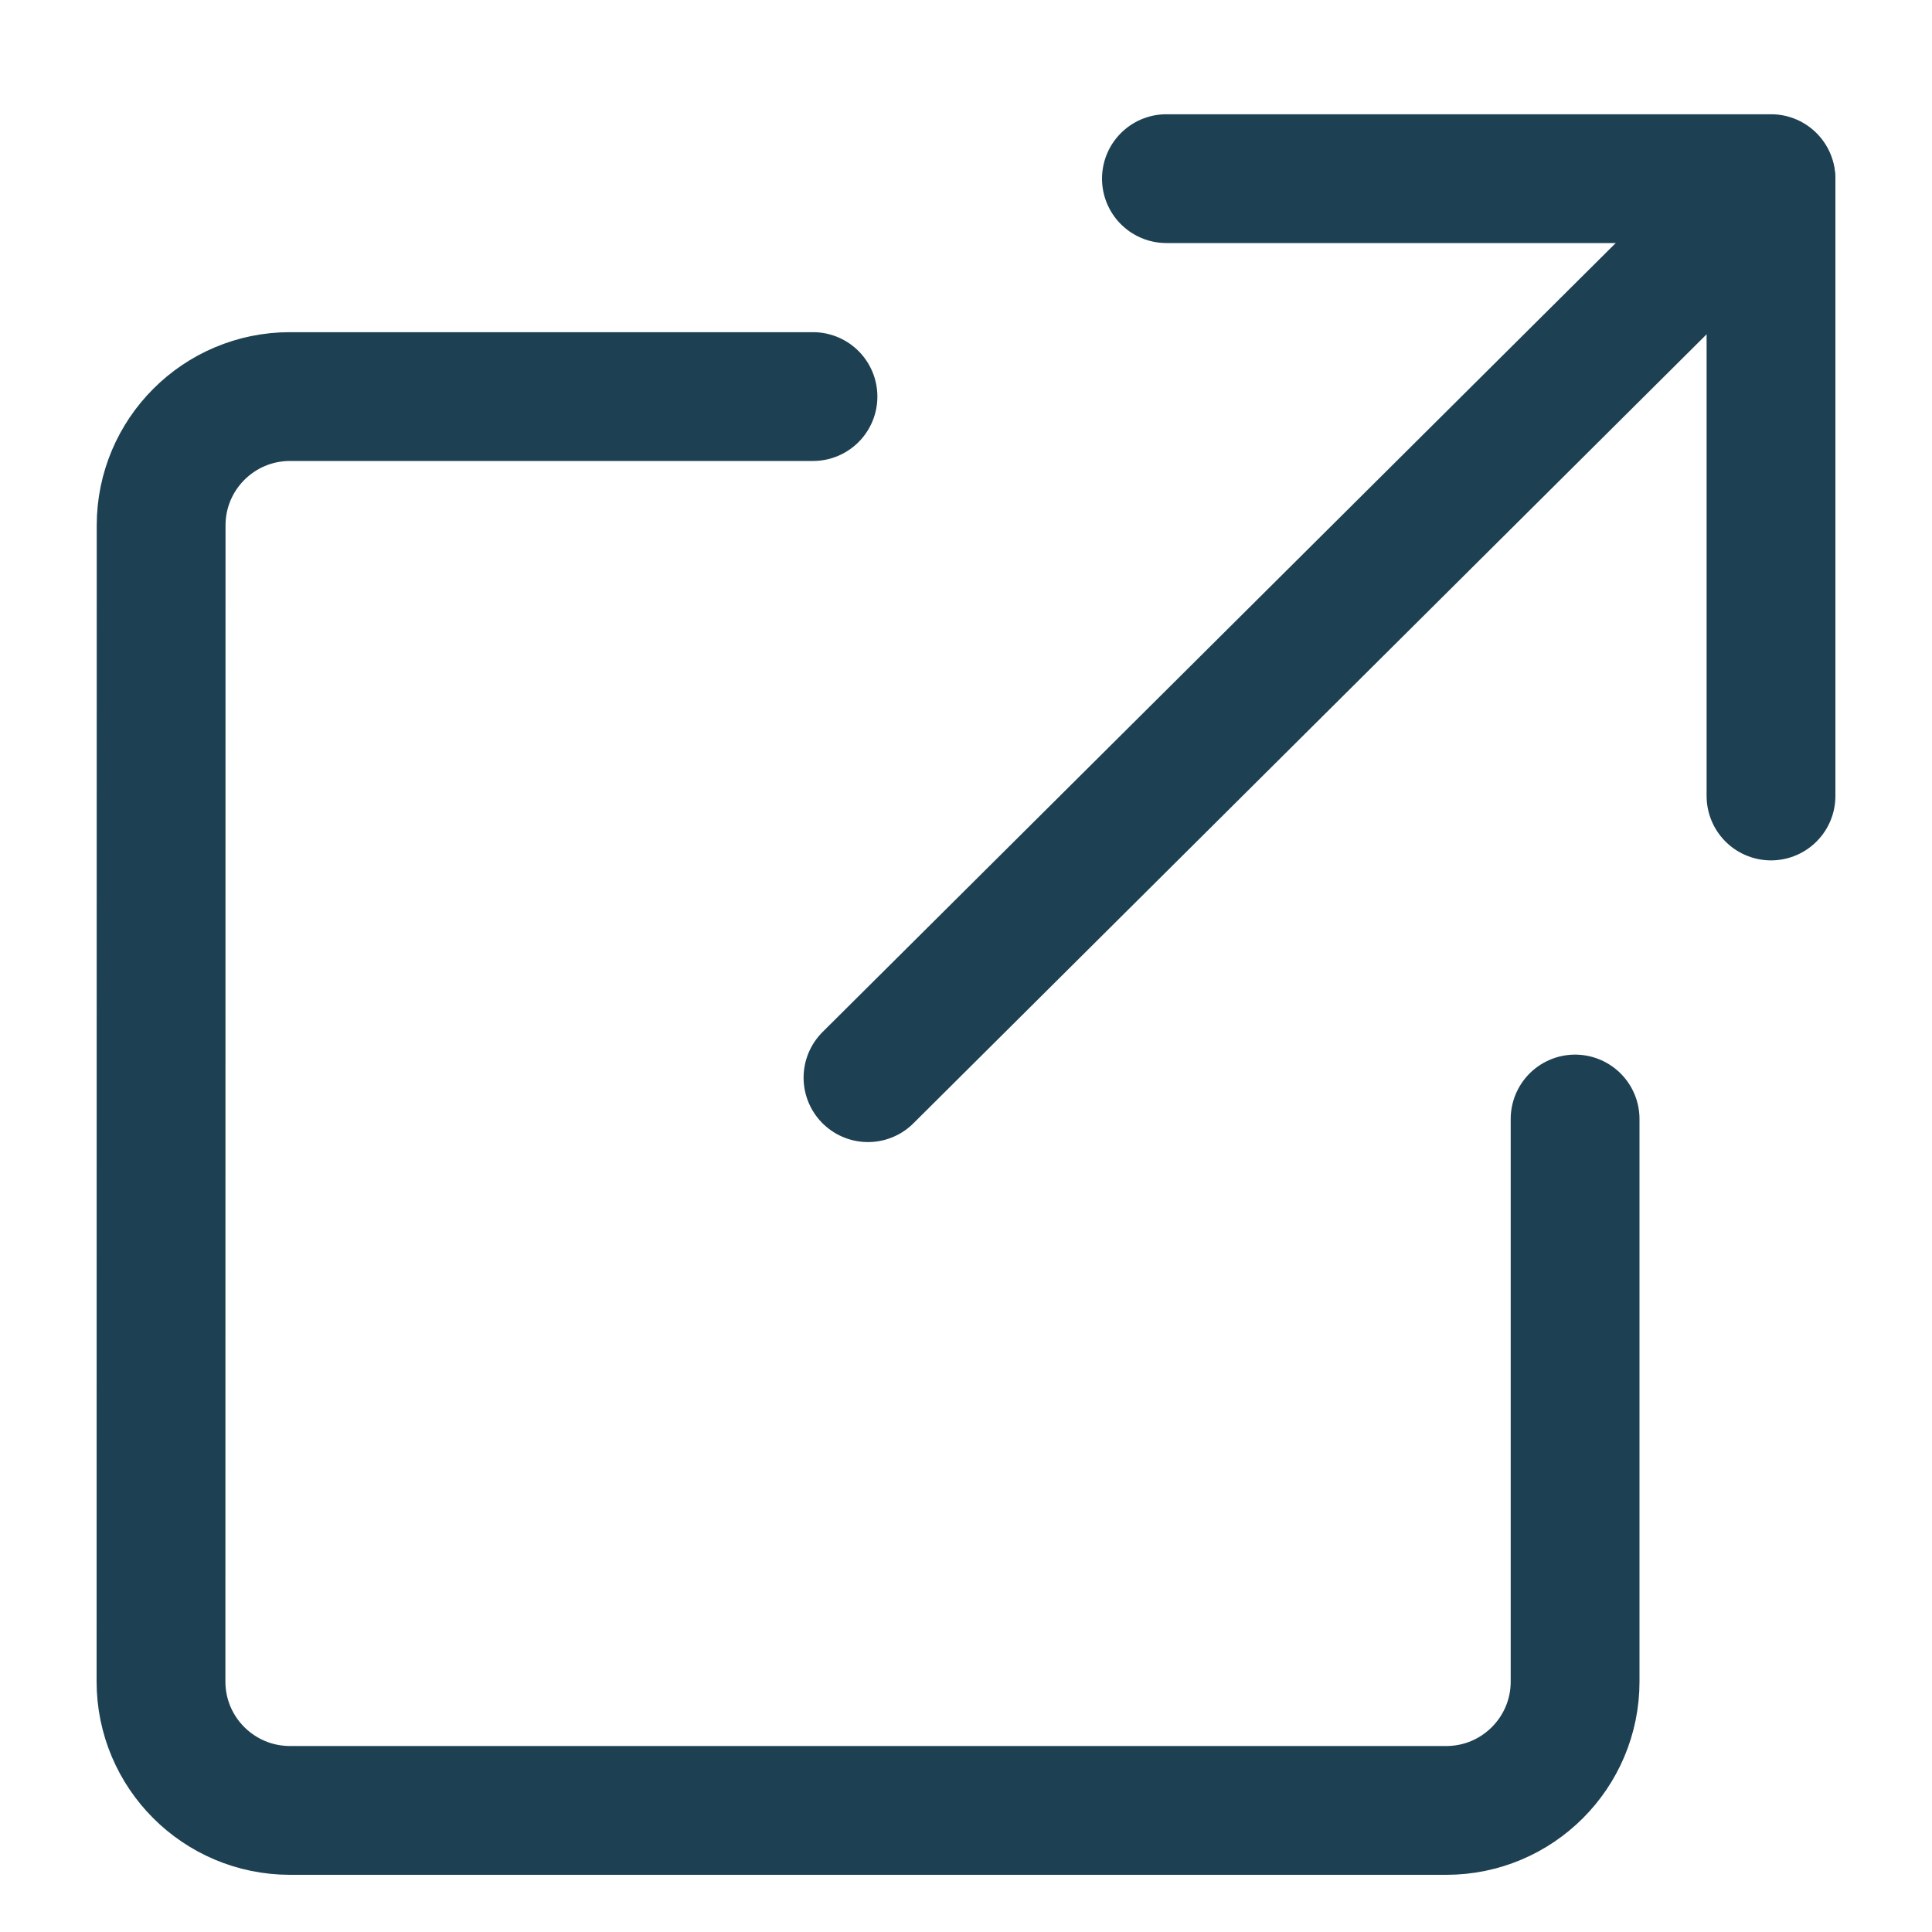
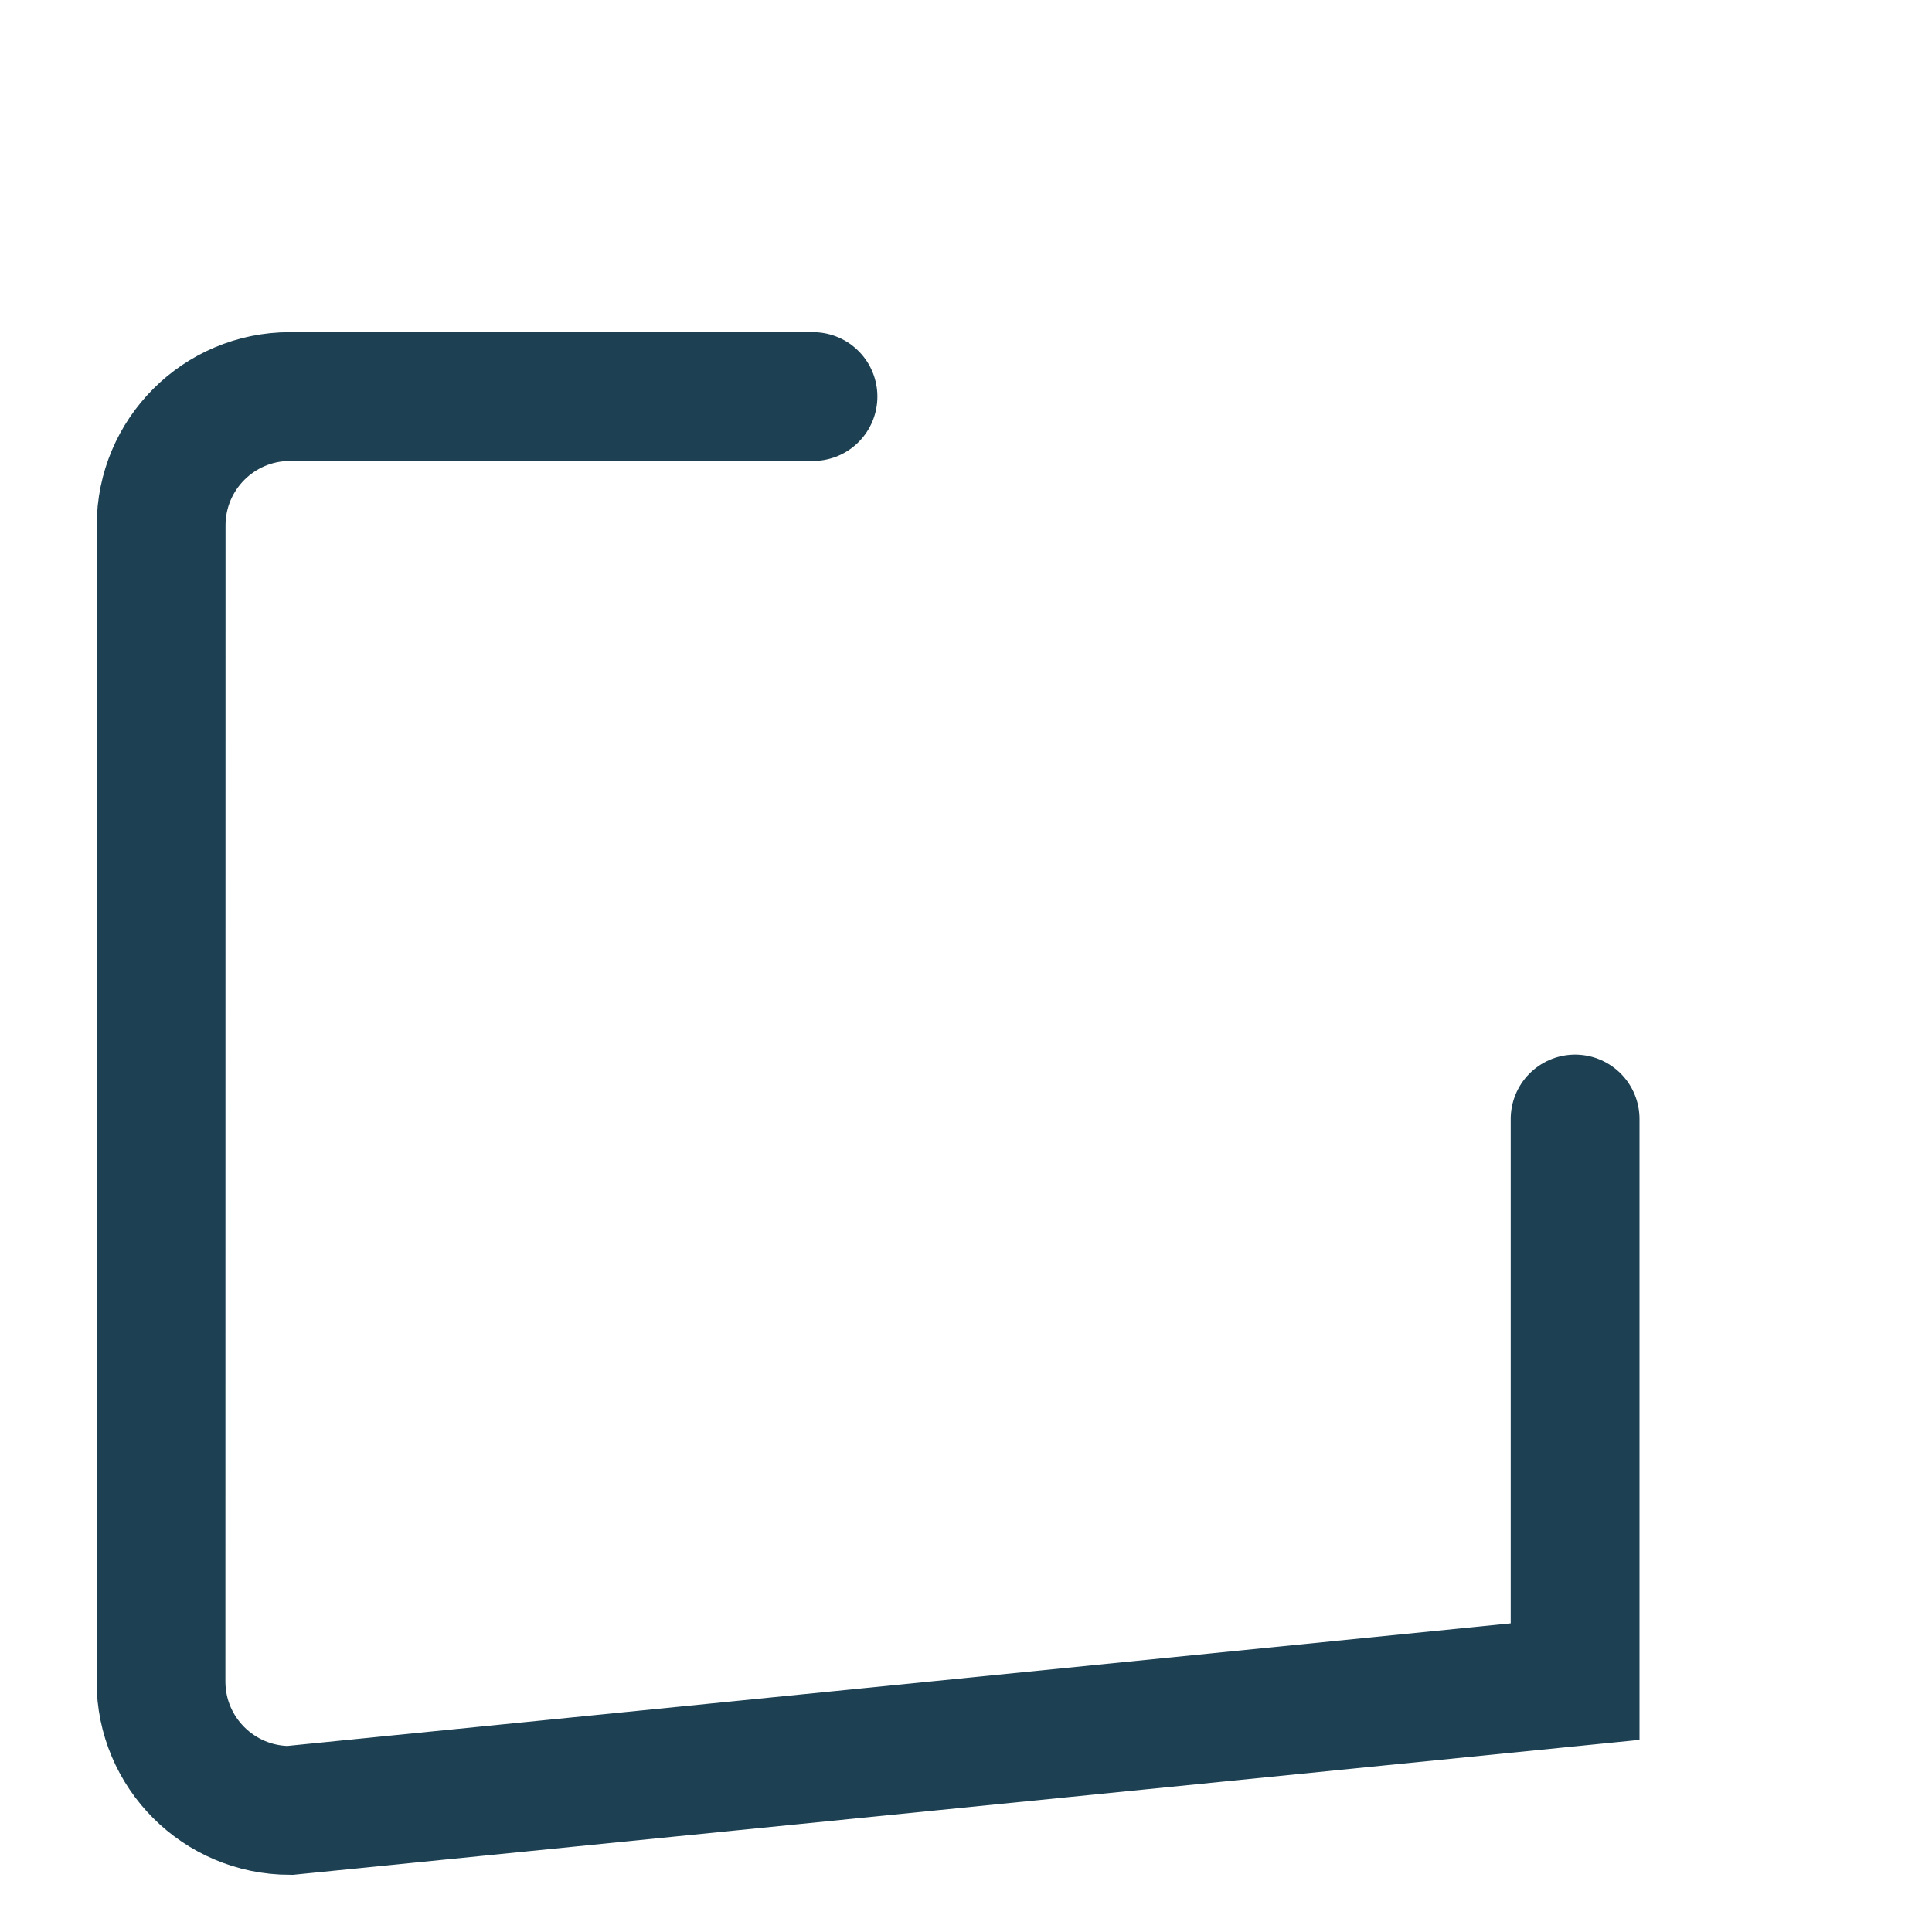
<svg xmlns="http://www.w3.org/2000/svg" width="15" height="15" viewBox="0 0 15 15" fill="none">
  <g clip-path="url(#clip0_7261_2061)">
-     <path d="M12.229 8.688V13.056C12.229 13.608 11.781 14.056 11.229 14.056L2.25 14.056C1.698 14.055 1.25 13.608 1.25 13.055L1.251 4.079C1.251 3.527 1.699 3.079 2.251 3.079H6.312" stroke="#1D4153" stroke-linecap="round" />
-     <path d="M9.056 1.387L13.75 1.387L13.75 6.18" stroke="#1D4153" stroke-linecap="round" stroke-linejoin="round" />
-     <path d="M13.749 1.394L6.739 8.367" stroke="#1D4153" stroke-linecap="round" />
+     <path d="M12.229 8.688V13.056L2.25 14.056C1.698 14.055 1.25 13.608 1.25 13.055L1.251 4.079C1.251 3.527 1.699 3.079 2.251 3.079H6.312" stroke="#1D4153" stroke-linecap="round" />
  </g>
  <defs>
    <clipPath id="clip0_7261_2061">
      <rect width="15" height="15" fill="white" />
    </clipPath>
  </defs>
</svg>